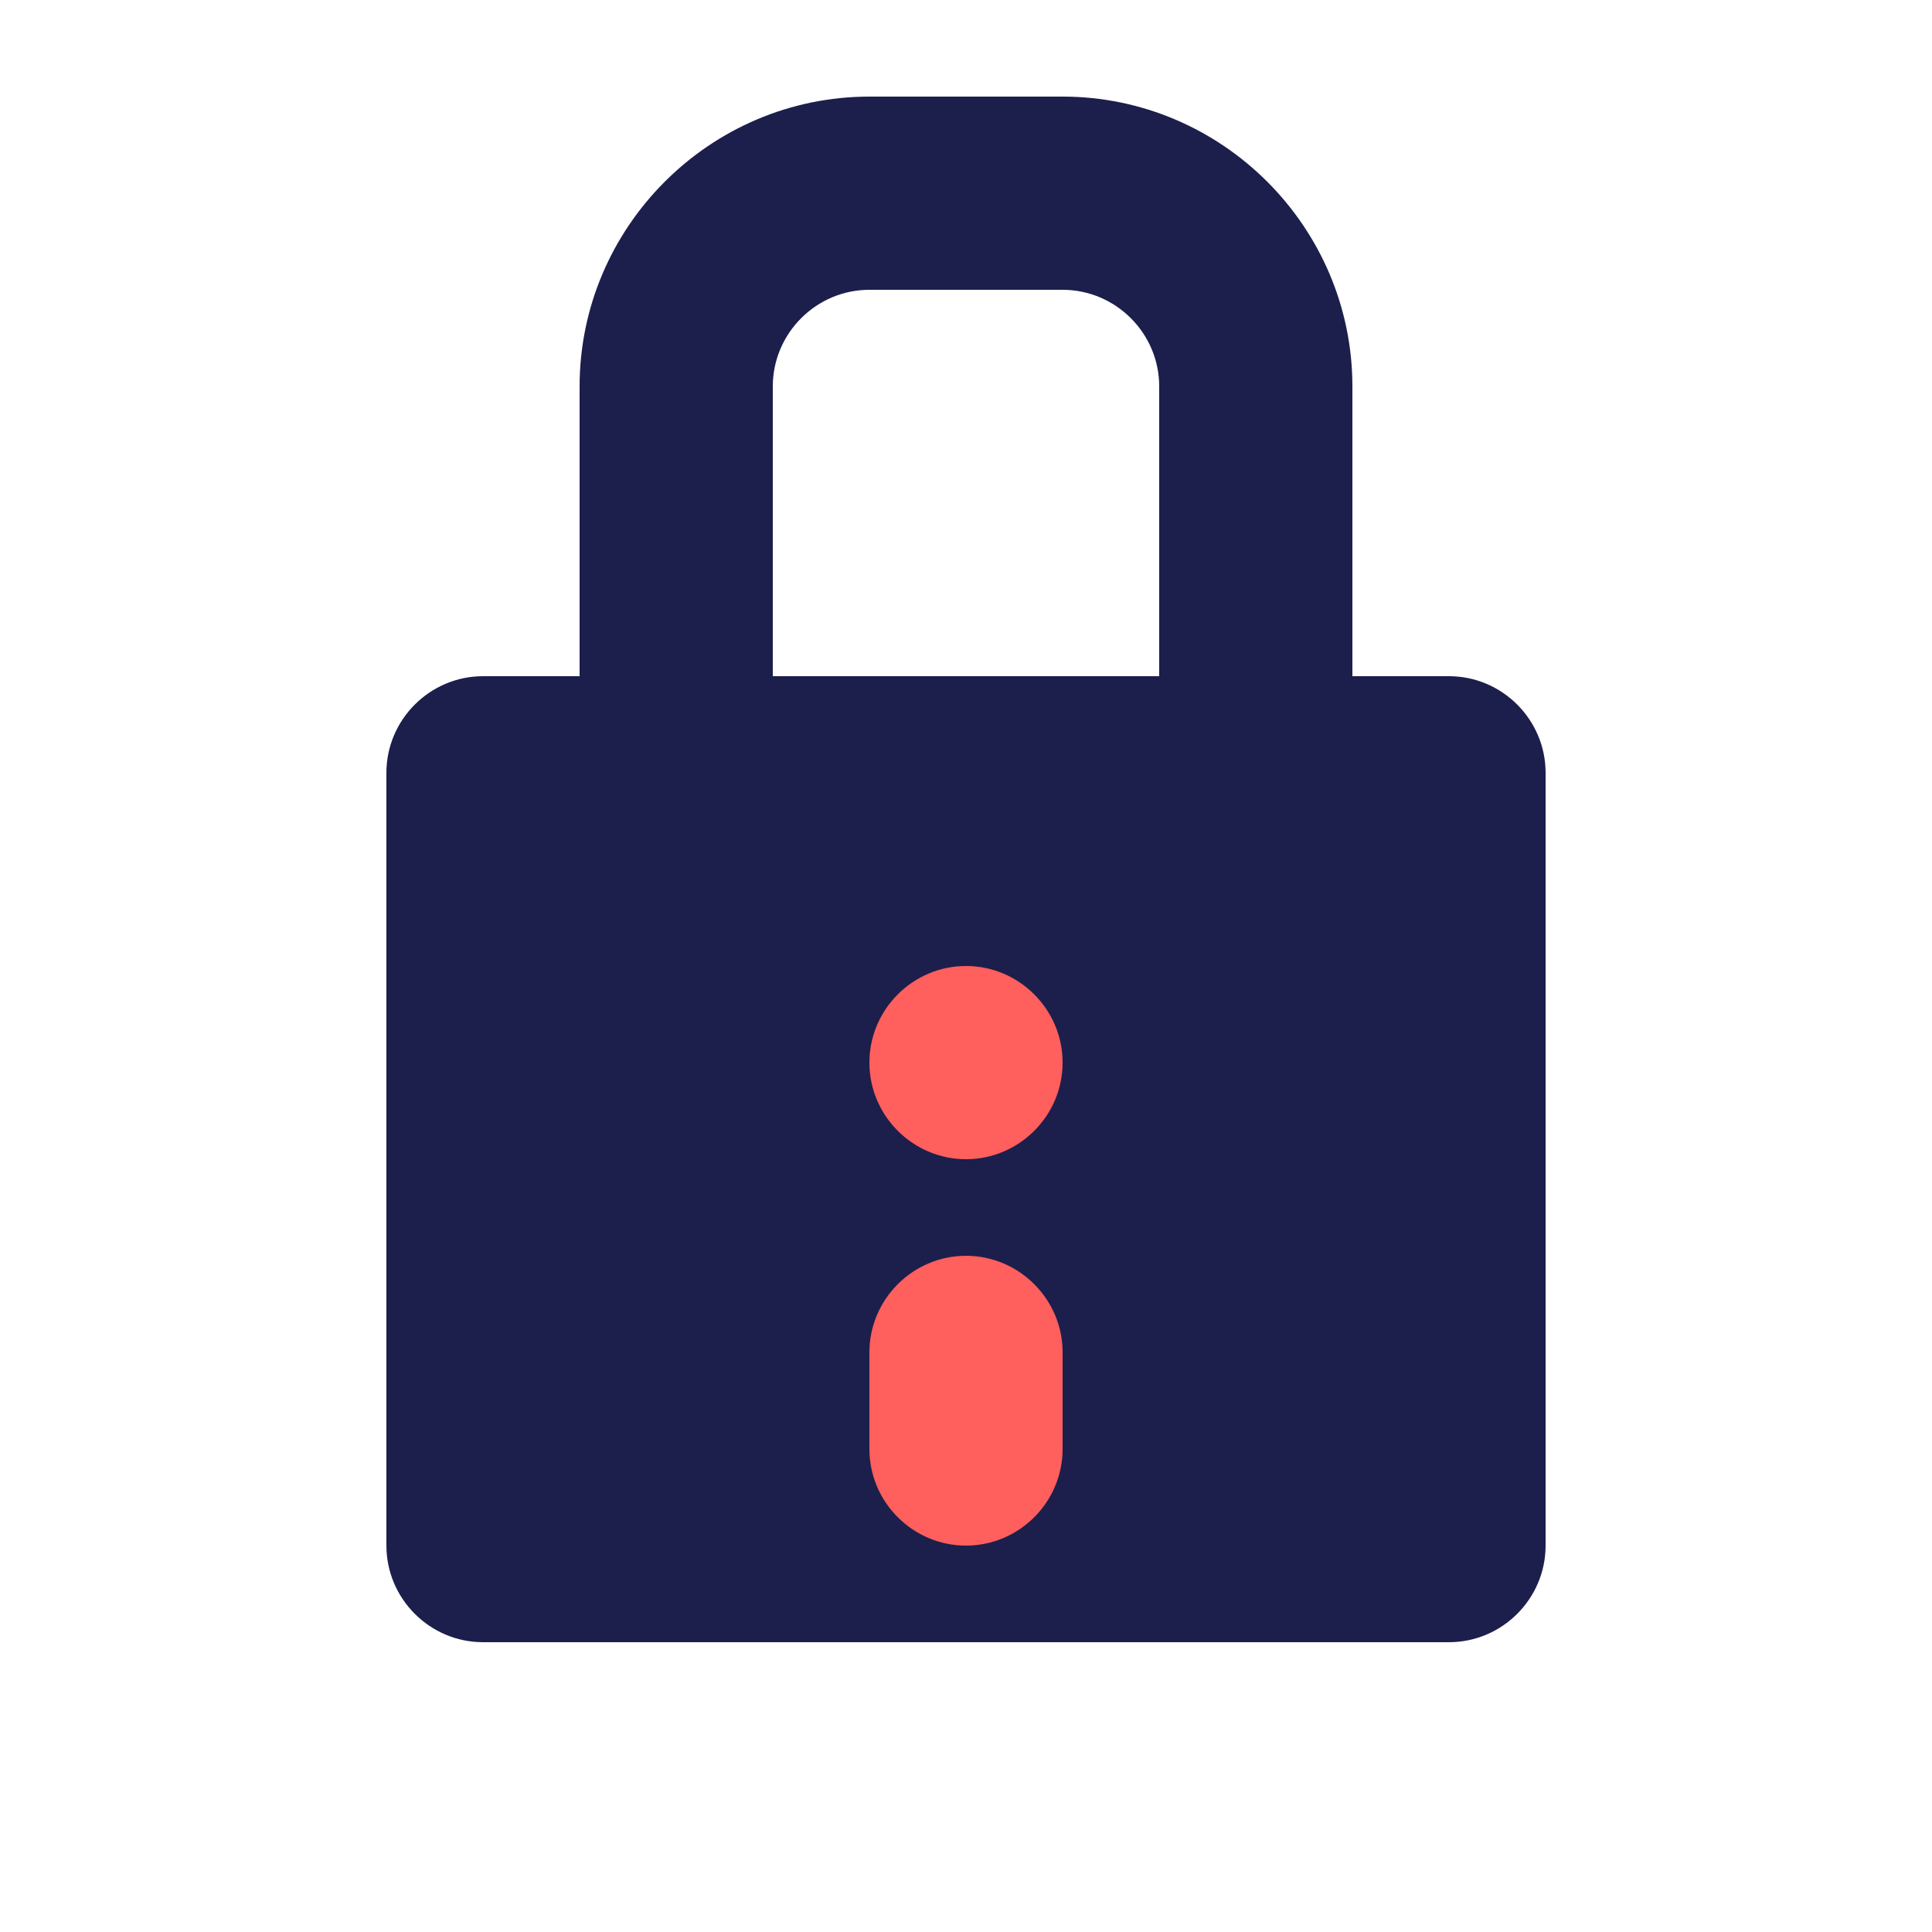
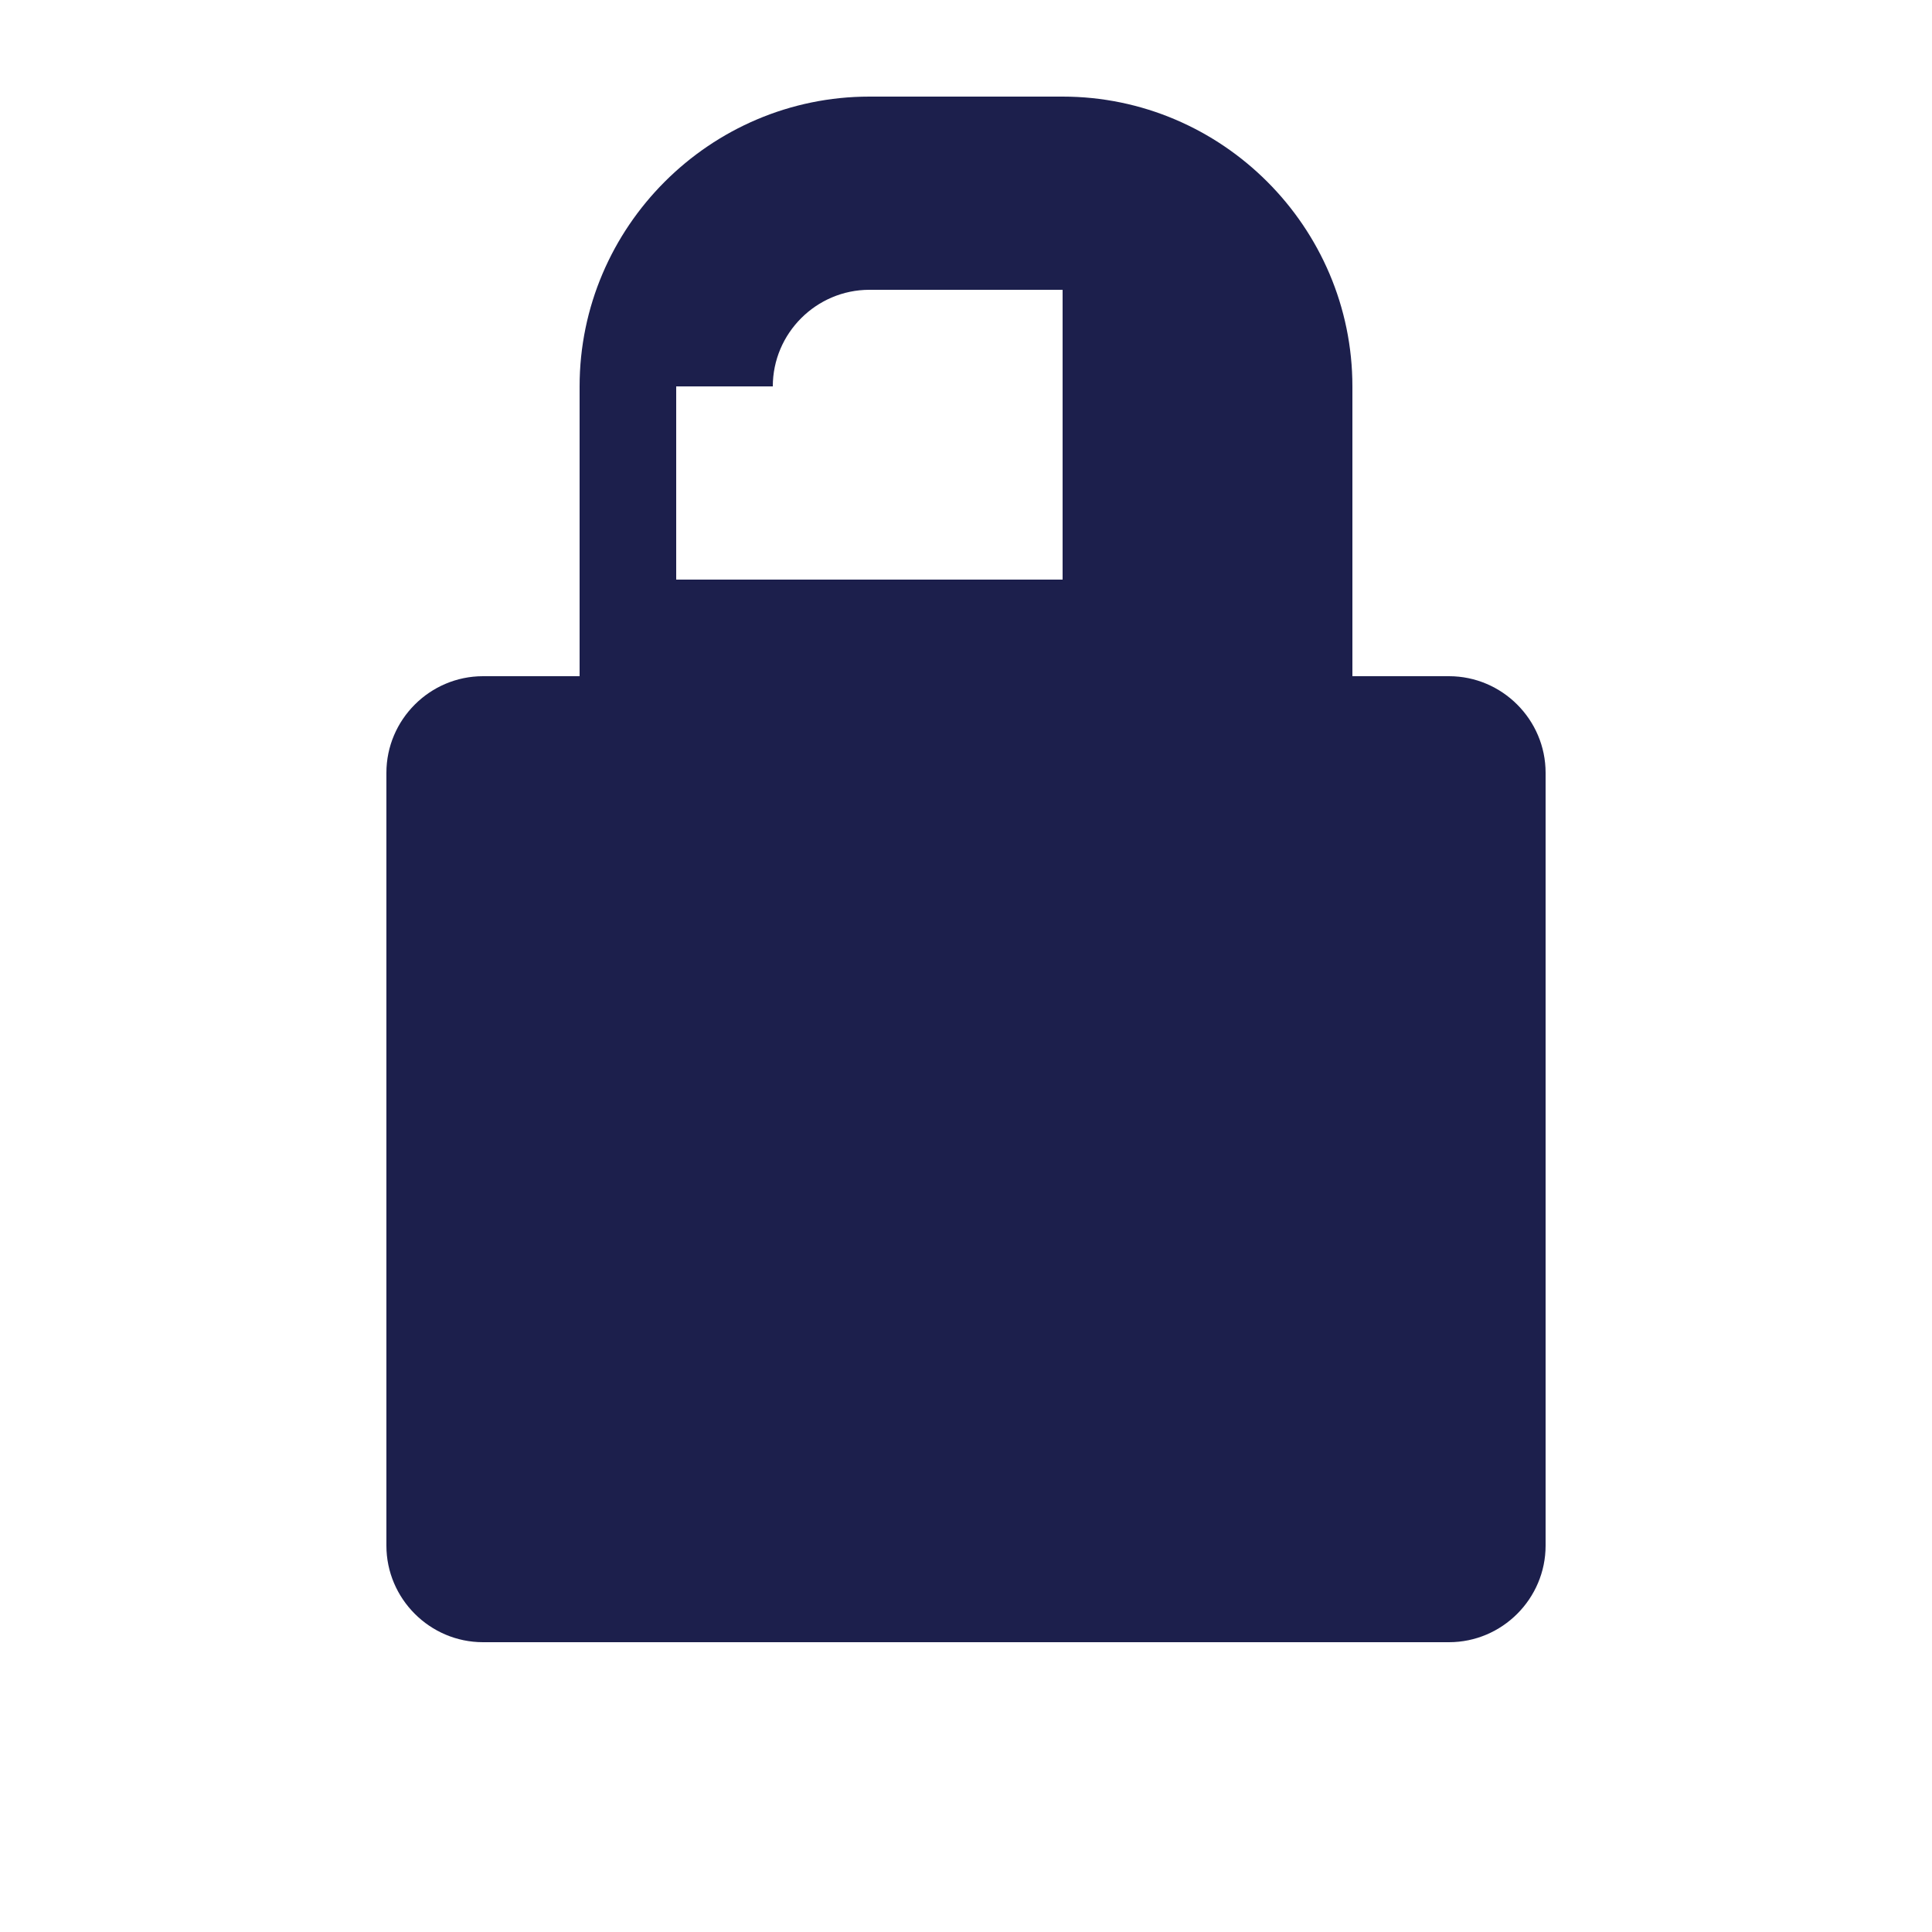
<svg xmlns="http://www.w3.org/2000/svg" width="40" height="40" viewBox="0 0 40 40">
  <style>
    .primary { fill: #1C1F4C; }
    .accent { fill: #FF5F5D; }
  </style>
-   <path class="primary" d="M30,14h-2V8c0-3.3-2.7-6-6-6h-4c-3.3,0-6,2.7-6,6v6h-2c-1.1,0-2,0.9-2,2v16c0,1.1,0.9,2,2,2h20c1.1,0,2-0.9,2-2V16C32,14.9,31.1,14,30,14z M16,8c0-1.1,0.9-2,2-2h4c1.1,0,2,0.9,2,2v6h-8V8z" />
-   <path class="accent" d="M20,24c1.1,0,2-0.9,2-2s-0.9-2-2-2s-2,0.9-2,2S18.9,24,20,24z M20,26c-1.1,0-2,0.9-2,2v2c0,1.1,0.9,2,2,2s2-0.9,2-2v-2C22,26.9,21.1,26,20,26z" />
+   <path class="primary" d="M30,14h-2V8c0-3.3-2.7-6-6-6h-4c-3.3,0-6,2.7-6,6v6h-2c-1.1,0-2,0.9-2,2v16c0,1.1,0.9,2,2,2h20c1.1,0,2-0.9,2-2V16C32,14.9,31.1,14,30,14z M16,8c0-1.1,0.9-2,2-2h4v6h-8V8z" />
</svg>